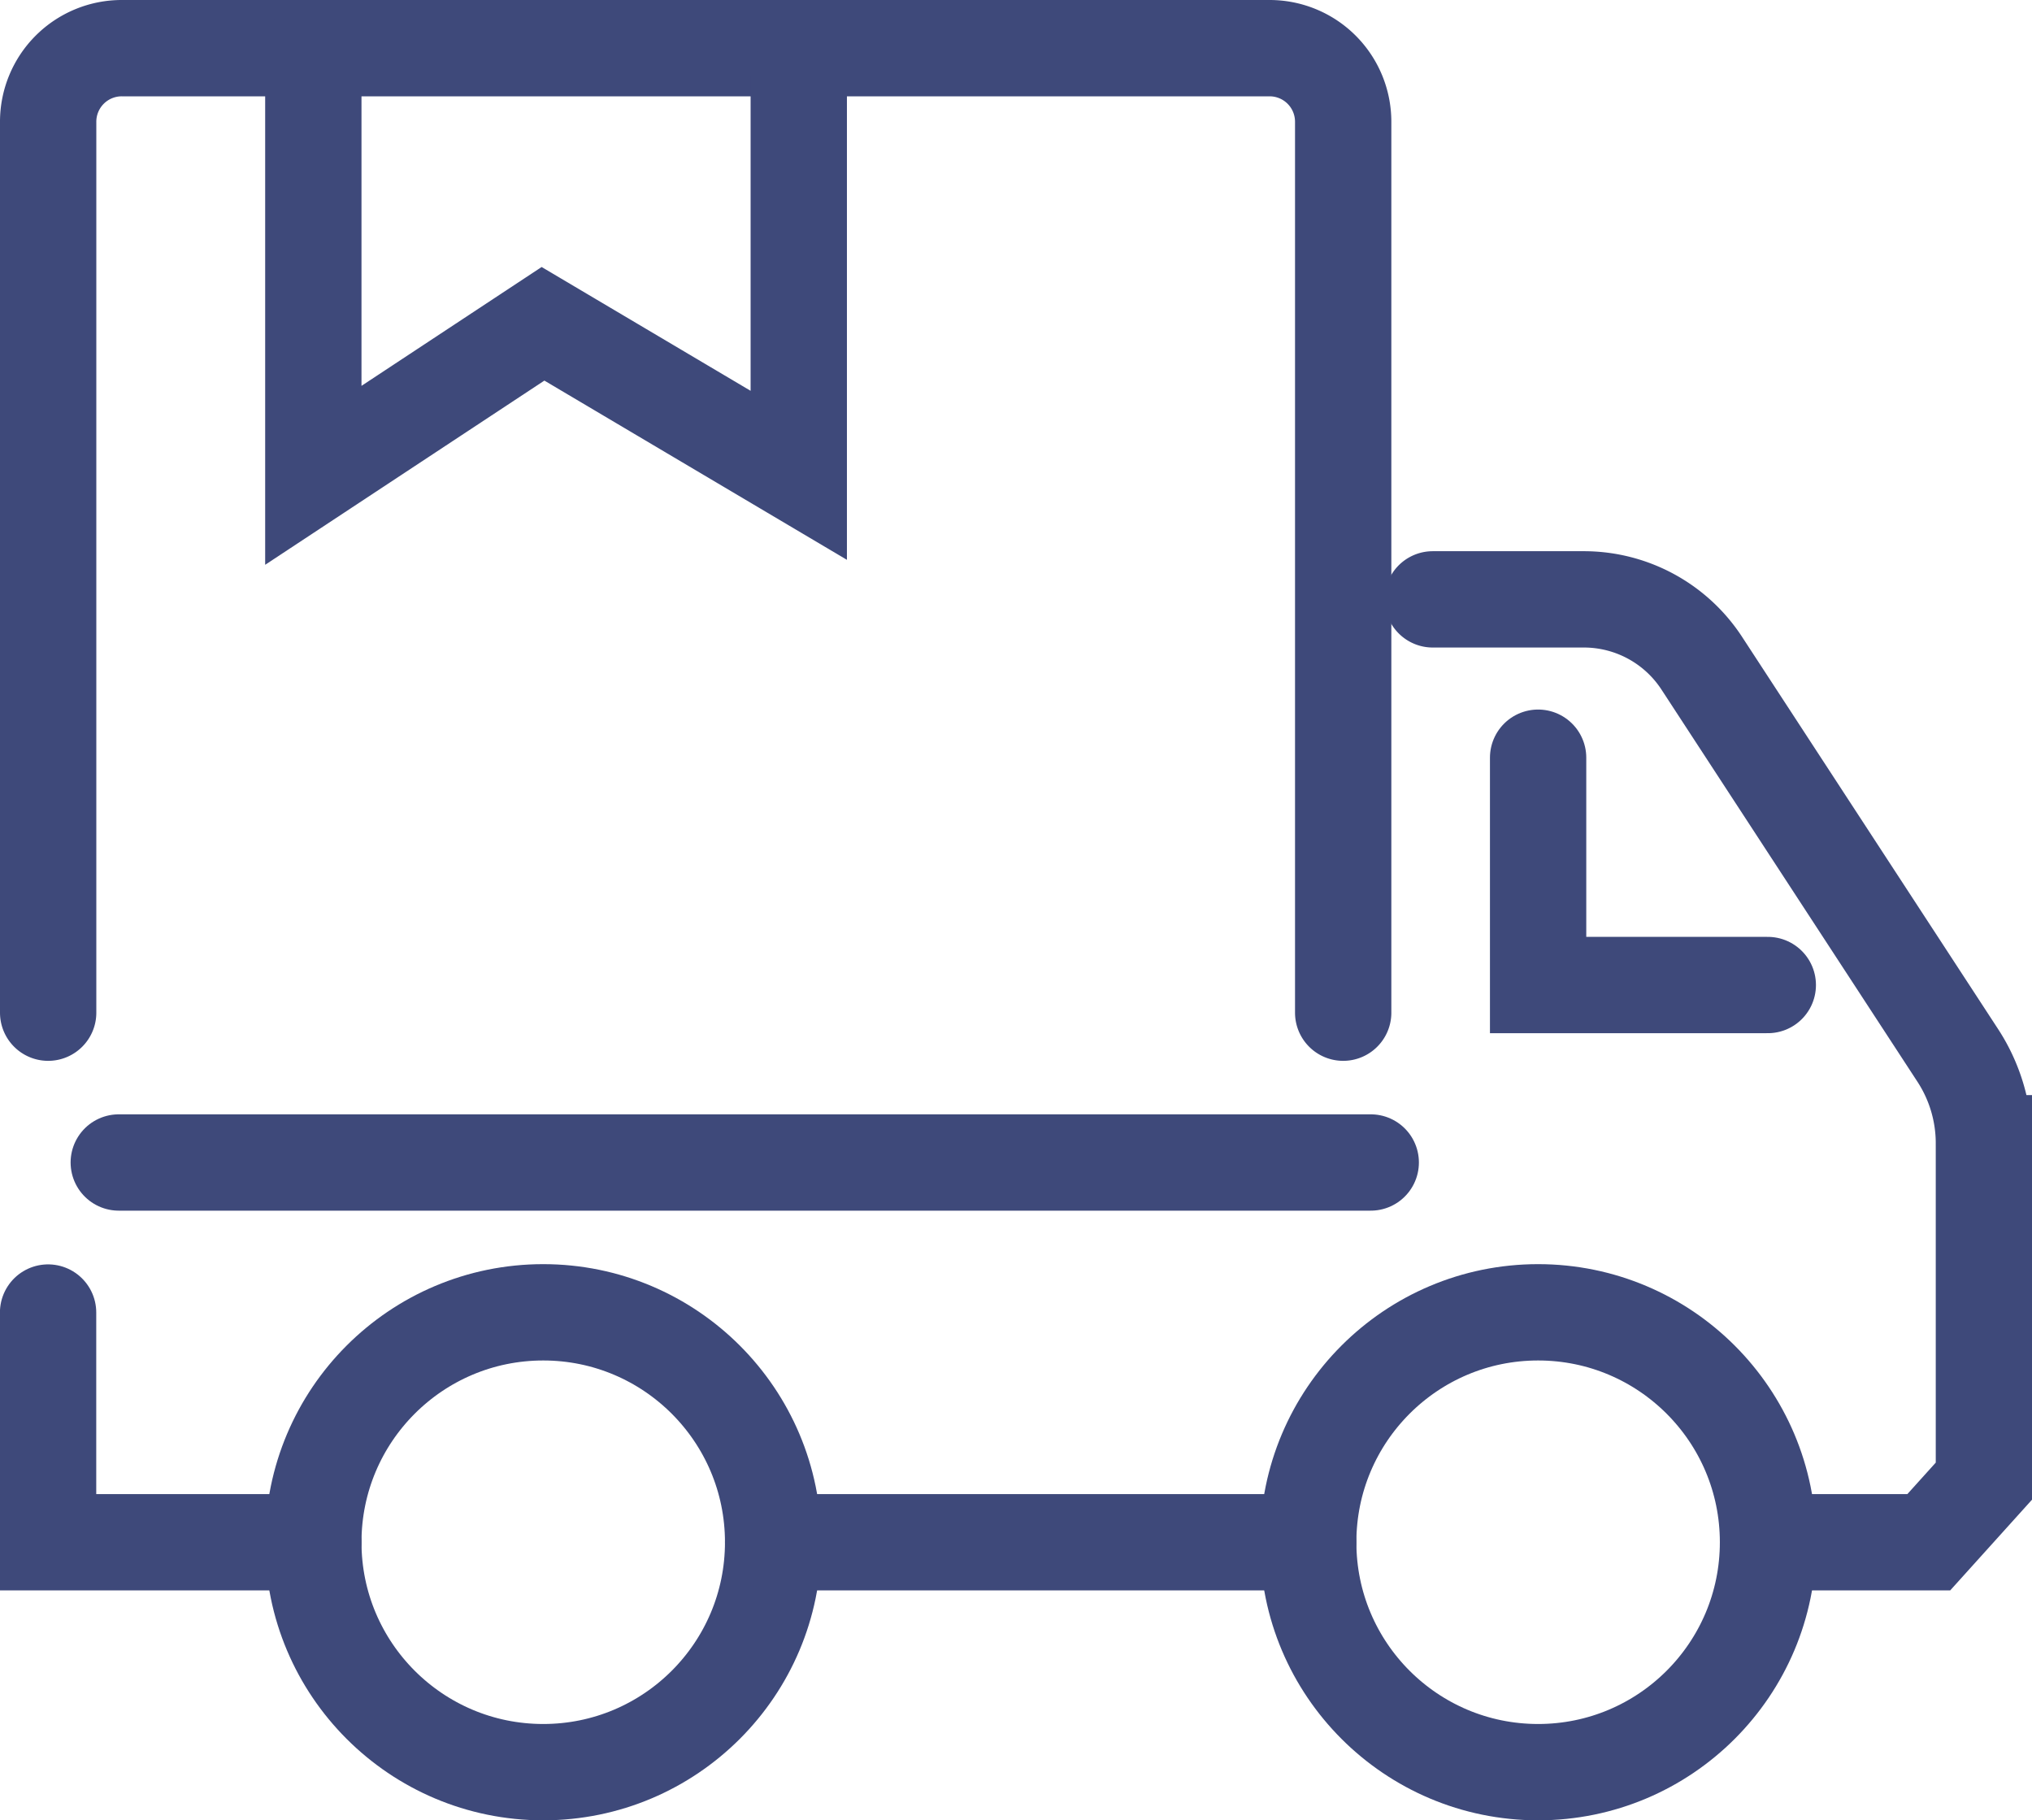
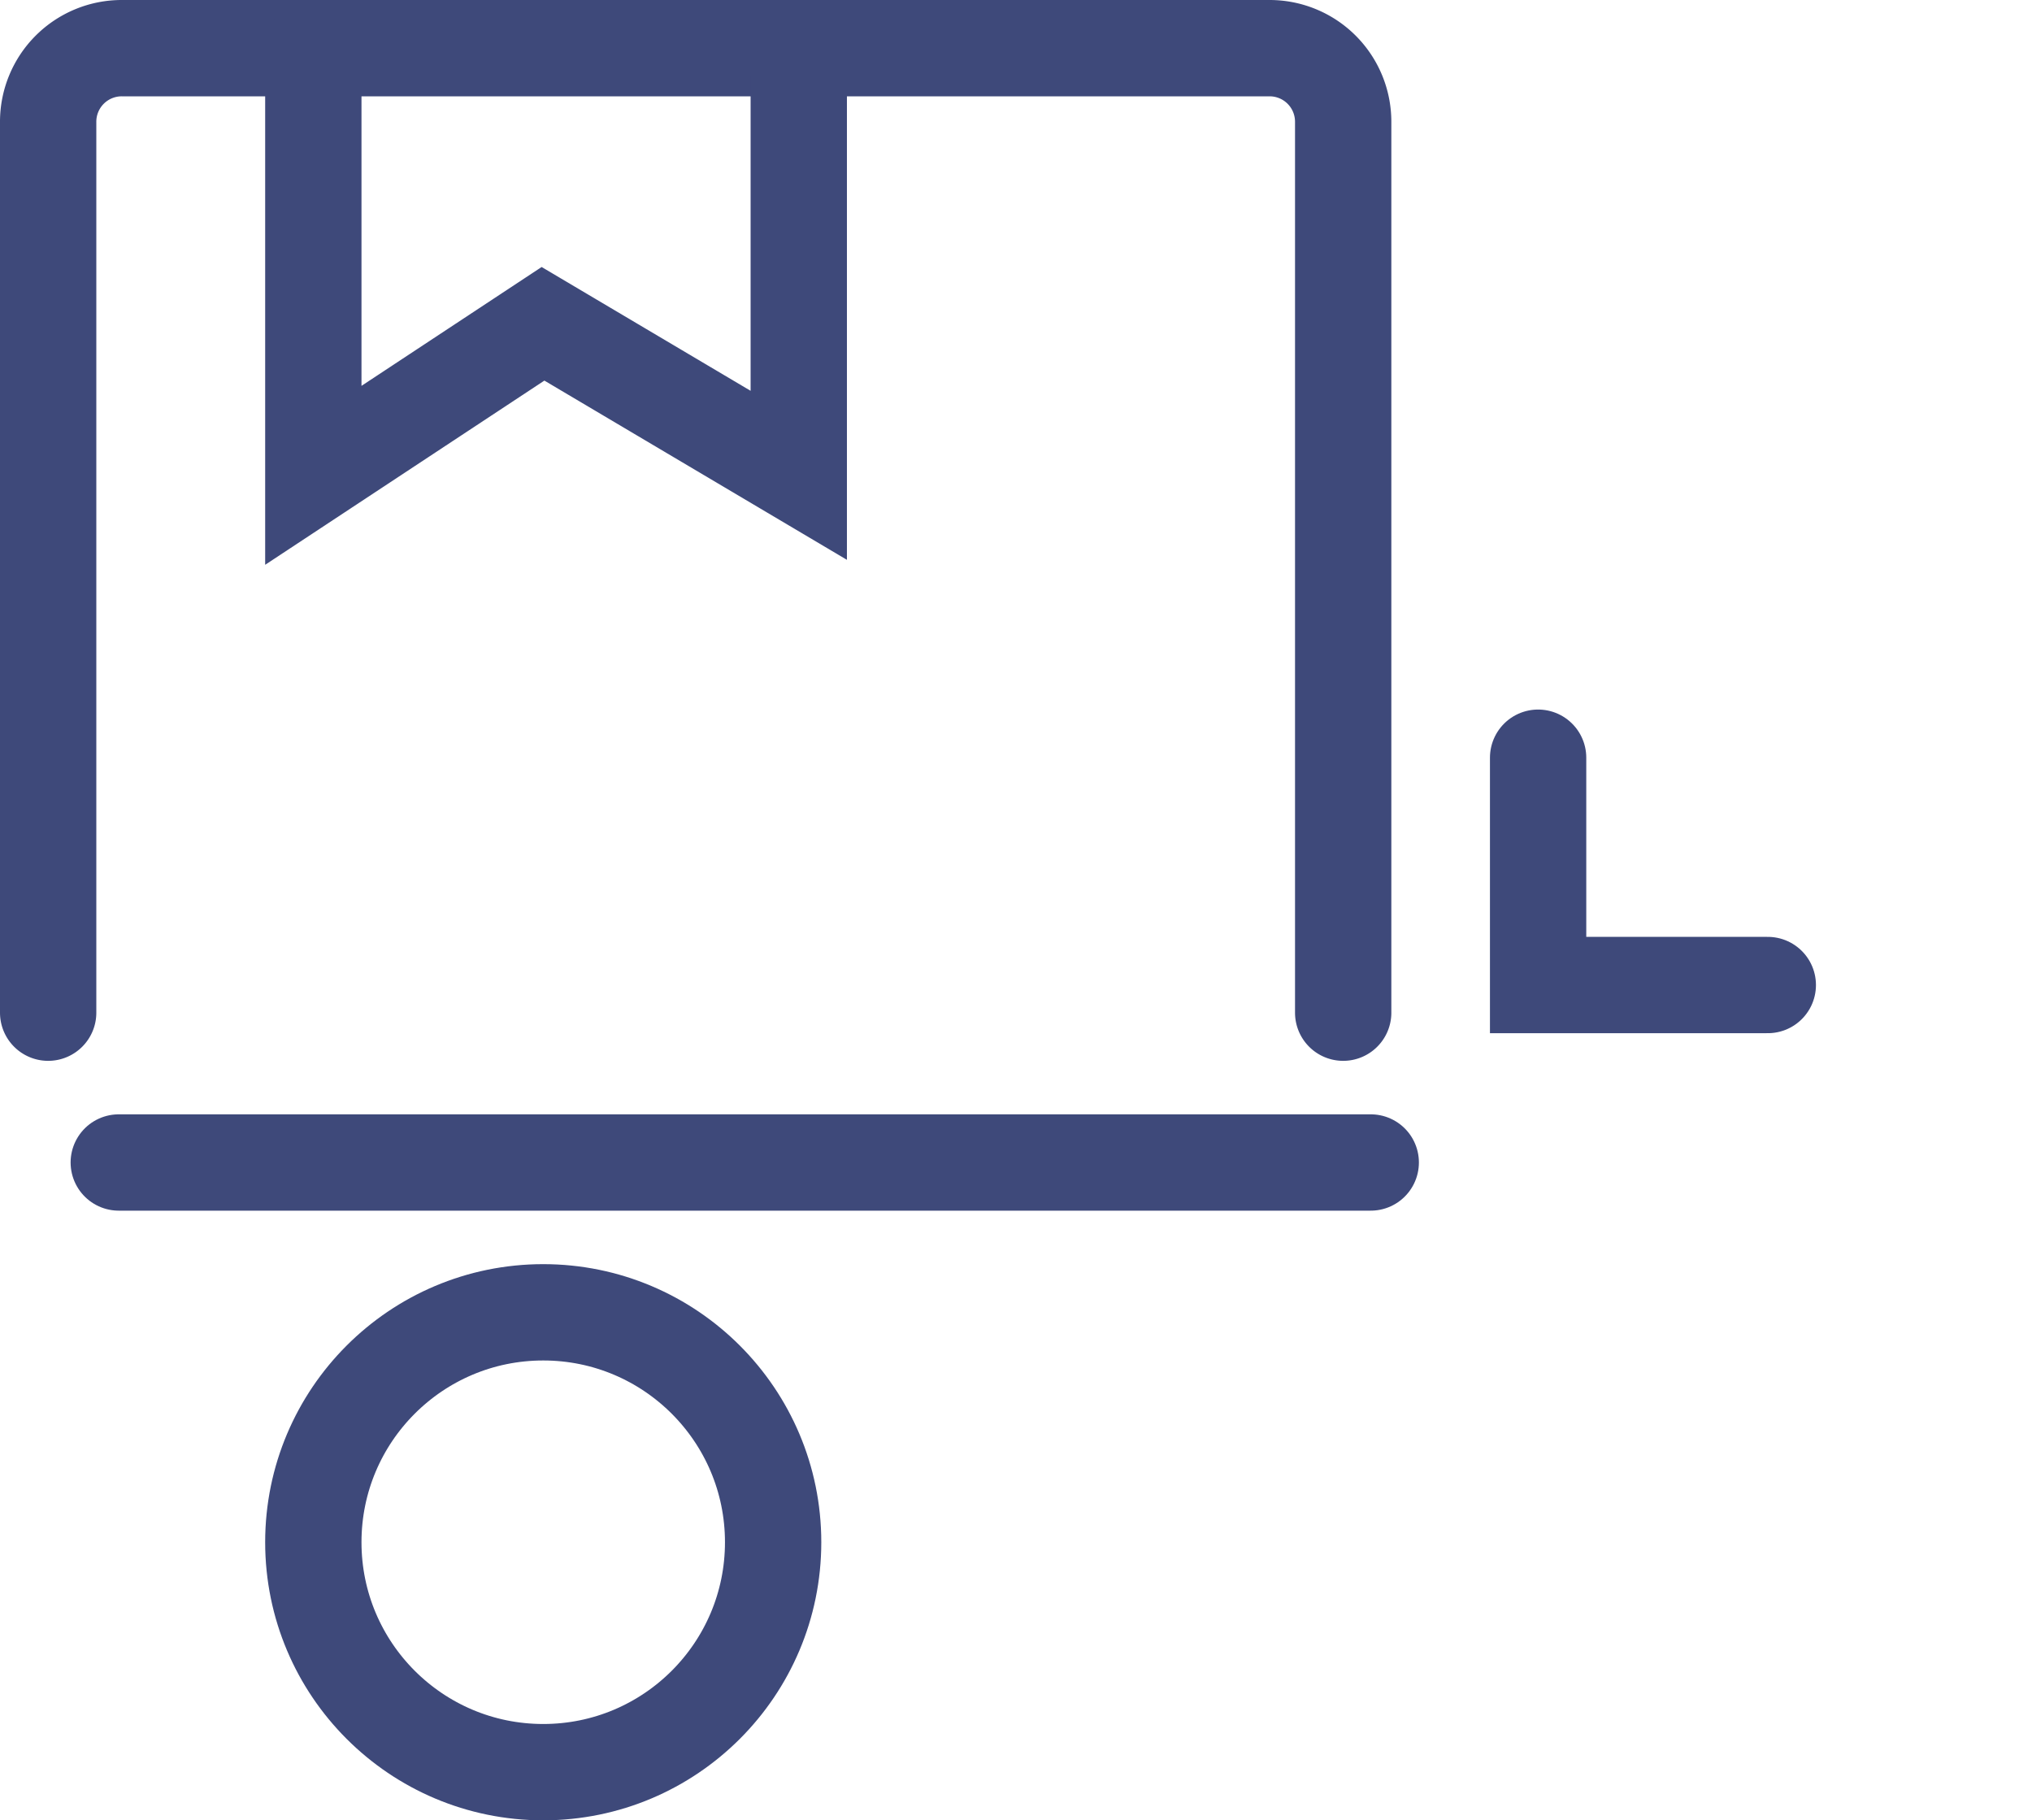
<svg xmlns="http://www.w3.org/2000/svg" width="27.426" height="24.567" viewBox="0 0 27.426 24.567">
  <g id="Group_259" data-name="Group 259" transform="translate(-422.645 -213.107)">
    <circle id="Ellipse_22" data-name="Ellipse 22" cx="3.103" cy="3.103" r="3.103" transform="translate(426.874 230.818)" fill="none" stroke="#3e497a" stroke-linecap="round" stroke-miterlimit="10" stroke-width="1.3" />
-     <circle id="Ellipse_23" data-name="Ellipse 23" cx="3.103" cy="3.103" r="3.103" transform="translate(440.302 230.818)" fill="none" stroke="#3e497a" stroke-linecap="round" stroke-miterlimit="10" stroke-width="1.3" />
-     <line id="Line_1" data-name="Line 1" x1="7.222" transform="translate(433.08 233.921)" fill="none" stroke="#3e497a" stroke-linecap="round" stroke-miterlimit="10" stroke-width="1.3" />
-     <path id="Path_210" data-name="Path 210" d="M426.874,257.541h-3.58v-3.1" transform="translate(0 -23.62)" fill="none" stroke="#3e497a" stroke-linecap="round" stroke-miterlimit="10" stroke-width="1.3" />
    <line id="Line_2" data-name="Line 2" x2="16.898" transform="translate(424.248 228.796)" fill="none" stroke="#3e497a" stroke-linecap="round" stroke-miterlimit="10" stroke-width="1.3" />
-     <path id="Path_211" data-name="Path 211" d="M472.381,244.218h2.169l.744-.825v-4.56a2.171,2.171,0,0,0-.354-1.187l-3.454-5.291a1.9,1.9,0,0,0-1.592-.862h-2.039" transform="translate(-25.872 -10.297)" fill="none" stroke="#3e497a" stroke-linecap="round" stroke-miterlimit="10" stroke-width="1.3" />
    <path id="Path_212" data-name="Path 212" d="M423.295,226.774V214.751a.993.993,0,0,1,.994-.994h15.492a.993.993,0,0,1,.993.994v12.023" transform="translate(0 0)" fill="none" stroke="#3e497a" stroke-linecap="round" stroke-miterlimit="10" stroke-width="1.3" />
    <path id="Path_213" data-name="Path 213" d="M431.83,213.757v5.765l3.1-2.045,3.452,2.045v-5.393" transform="translate(-4.956)" fill="none" stroke="#3e497a" stroke-linecap="round" stroke-miterlimit="10" stroke-width="1.3" />
    <path id="Path_214" data-name="Path 214" d="M471.247,236.591v3.068h3.1" transform="translate(-27.842 -13.258)" fill="none" stroke="#3e497a" stroke-linecap="round" stroke-miterlimit="10" stroke-width="1.3" />
  </g>
</svg>